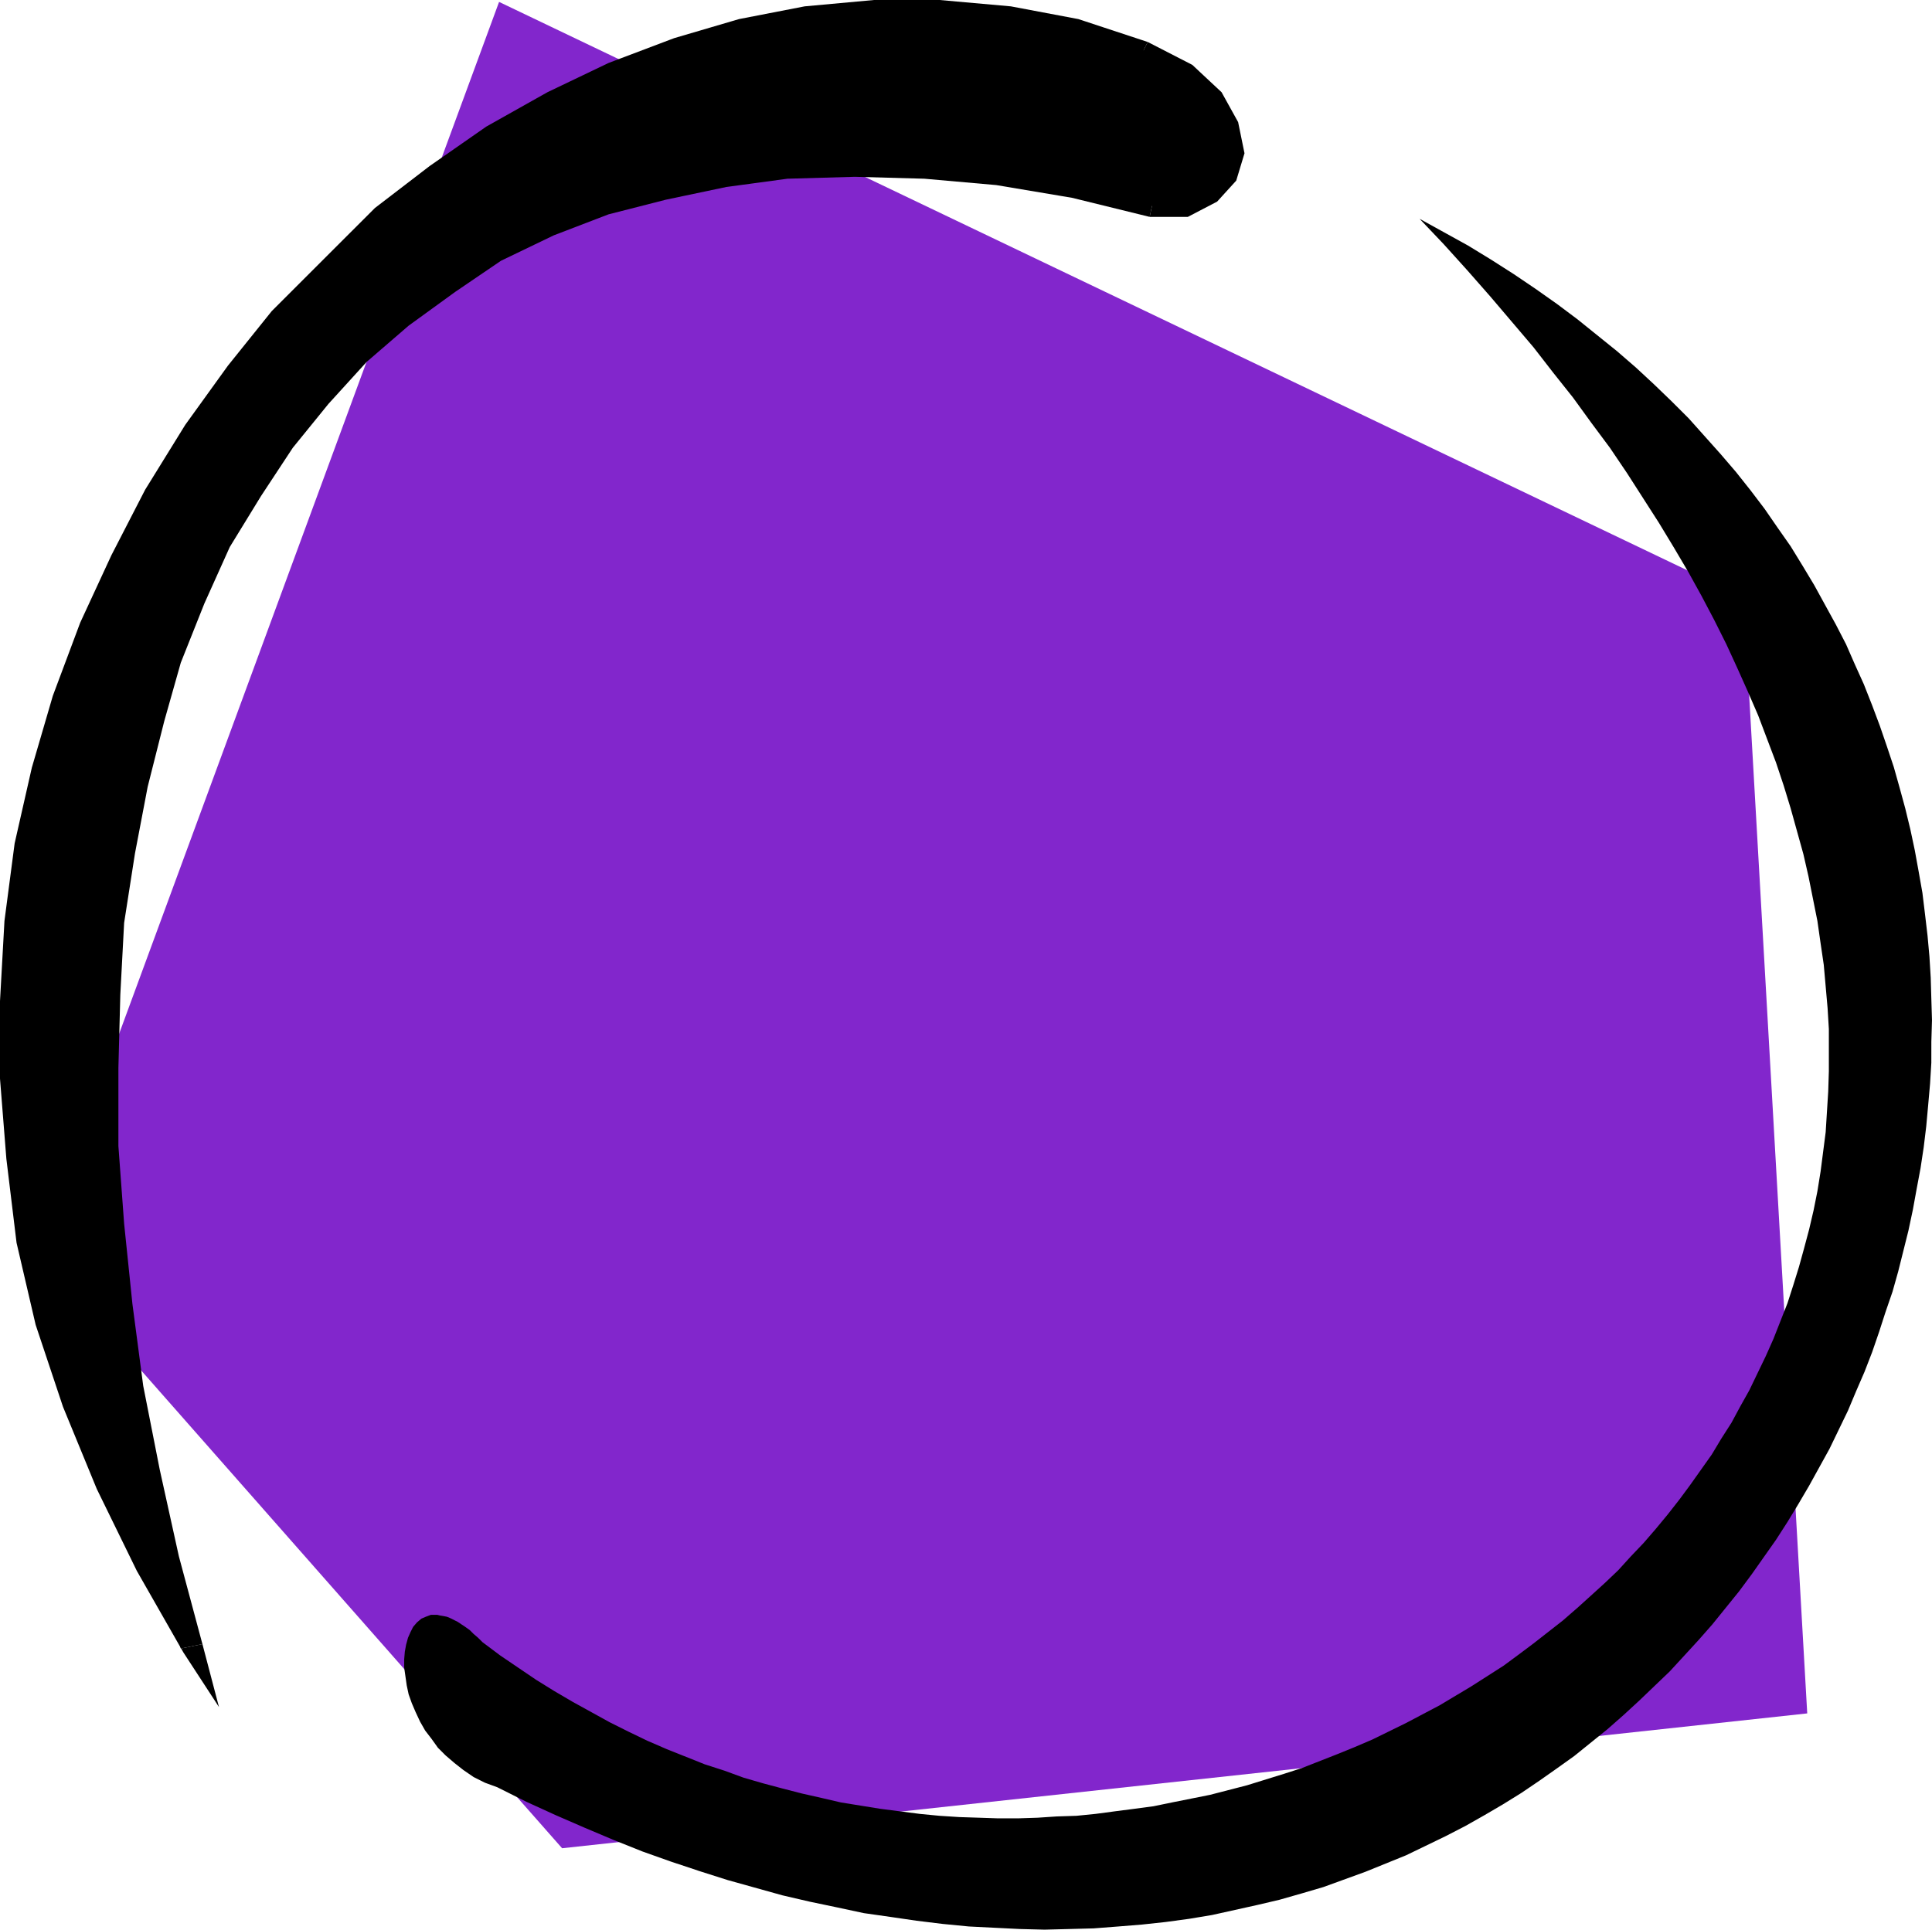
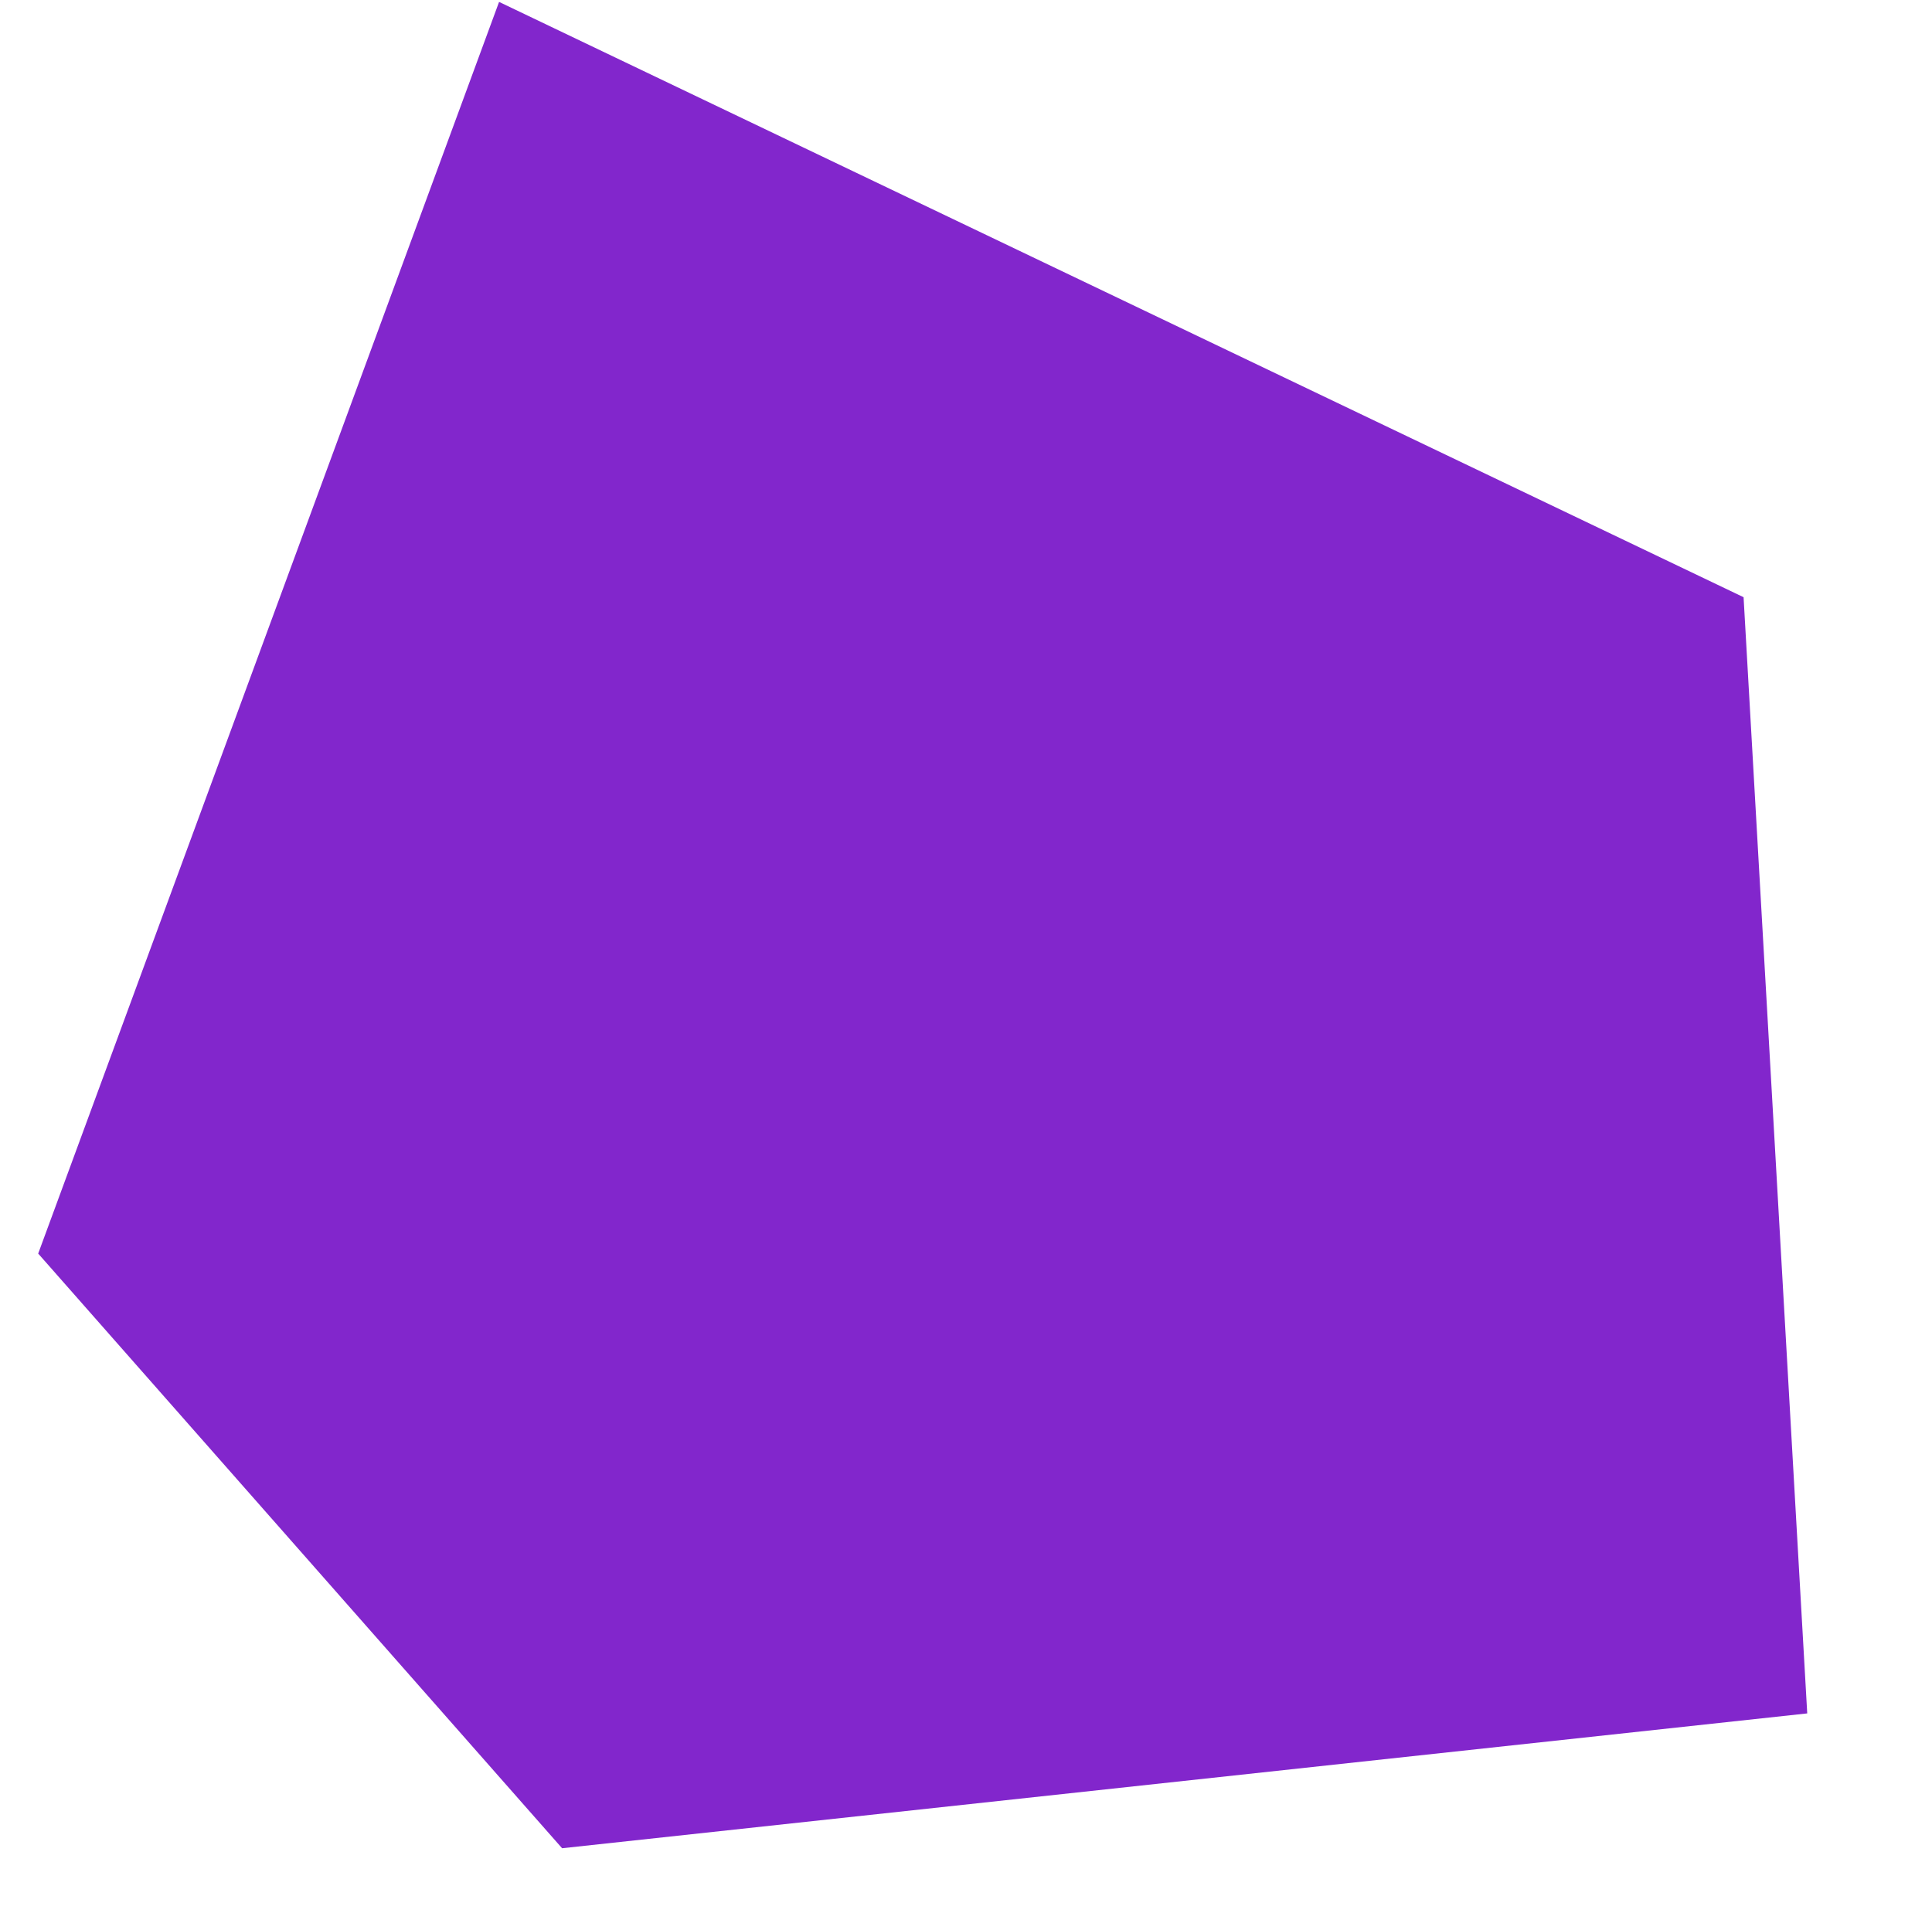
<svg xmlns="http://www.w3.org/2000/svg" xmlns:ns1="http://sodipodi.sourceforge.net/DTD/sodipodi-0.dtd" xmlns:ns2="http://www.inkscape.org/namespaces/inkscape" version="1.0" width="129.809mm" height="129.682mm" id="svg6" ns1:docname="Circle 50.wmf">
  <ns1:namedview id="namedview6" pagecolor="#ffffff" bordercolor="#000000" borderopacity="0.25" ns2:showpageshadow="2" ns2:pageopacity="0.0" ns2:pagecheckerboard="0" ns2:deskcolor="#d1d1d1" ns2:document-units="mm" />
  <defs id="defs1">
    <pattern id="WMFhbasepattern" patternUnits="userSpaceOnUse" width="6" height="6" x="0" y="0" />
  </defs>
  <path style="fill:#8226cc;fill-opacity:1;fill-rule:evenodd;stroke:none" d="M 142.74,469.457 458.933,435.209 442.768,151.693 126.736,0.485 9.699,318.41 Z" id="path1" />
-   <path style="fill:#000000;fill-opacity:1;fill-rule:evenodd;stroke:none" d="m 290.329,12.762 -4.203,-1.454 -4.365,-1.292 -4.365,-1.292 -4.203,-1.131 -4.365,-0.969 -4.203,-0.969 -4.365,-0.808 -4.365,-0.646 -4.203,-0.485 -4.365,-0.485 -4.203,-0.485 -4.365,-0.162 -4.203,-0.162 h -4.365 -4.203 l -4.365,0.162 -4.203,0.323 -4.203,0.323 -4.203,0.485 -4.203,0.485 -4.203,0.646 -4.203,0.808 -4.203,0.808 -4.041,0.969 -4.203,0.969 -4.041,1.131 -4.041,1.292 -4.041,1.292 -4.041,1.292 -4.041,1.454 -3.88,1.615 -4.041,1.615 -3.88,1.777 -3.88,1.777 -3.88,1.939 -3.88,1.939 -3.88,1.939 -3.718,2.262 -3.718,2.1 -3.718,2.423 -7.274,4.685 -7.274,5.17 -6.951,5.331 -6.789,5.654 -6.789,5.977 -6.466,6.139 -6.304,6.462 -6.143,6.785 -5.82,6.947 -5.658,7.108 -5.496,7.431 -5.335,7.593 -5.011,7.754 -4.688,8.077 -4.526,8.239 -4.365,8.4 -3.88,8.562 -3.88,8.724 -3.395,8.885 -3.071,9.047 -2.91,9.208 -1.293,4.685 -1.132,4.685 -1.293,4.685 -0.97,4.685 -0.97,4.685 -0.97,4.846 -0.808,4.846 -0.808,4.846 -0.647,4.846 -0.485,4.846 -0.485,5.008 -0.485,5.008 -0.162,4.846 -0.323,5.008 -0.162,5.008 v 5.008 5.008 l 0.162,5.17 0.323,5.008 0.323,5.17 0.485,5.008 0.485,5.17 0.647,5.17 0.647,5.008 0.97,5.17 0.808,5.17 1.132,5.17 1.132,5.17 1.132,5.17 1.455,5.17 1.455,5.17 1.455,5.17 1.778,5.17 3.556,10.339 2.101,5.17 2.101,5.17 2.263,5.17 2.263,5.17 2.586,5.17 2.586,5.17 2.586,5.17 2.91,5.17 2.748,5.008 3.071,5.17 3.233,5.17 L 45.586,407.1 42.838,395.953 40.252,384.968 37.827,374.144 35.725,363.321 33.785,352.658 32.169,342.158 30.714,331.657 29.583,321.318 28.613,310.979 27.966,300.963 27.481,290.947 27.158,281.093 26.996,271.4 l 0.162,-9.531 0.485,-9.37 0.647,-9.37 0.808,-9.047 1.132,-9.047 1.293,-8.724 1.455,-8.724 1.778,-8.4 1.94,-8.4 2.101,-8.077 2.425,-7.916 2.748,-7.754 2.748,-7.593 3.071,-7.27 3.233,-7.27 3.395,-6.947 3.718,-6.785 3.718,-6.462 4.203,-6.3 4.203,-6.139 4.526,-5.816 4.688,-5.654 4.85,-5.493 5.173,-5.17 5.335,-5.008 5.496,-4.685 5.658,-4.362 5.981,-4.2 5.981,-4.039 6.304,-3.554 6.628,-3.393 6.628,-3.231 6.951,-2.908 7.113,-2.585 3.556,-1.131 3.718,-1.131 3.718,-0.969 3.718,-0.969 3.718,-0.969 3.88,-0.808 4.041,-0.808 3.88,-0.646 8.083,-1.131 4.041,-0.323 4.203,-0.323 4.203,-0.323 4.203,-0.323 4.203,-0.162 h 4.365 4.365 l 4.365,0.162 4.526,0.162 4.526,0.162 9.214,0.808 9.214,1.131 4.85,0.646 4.688,0.808 4.85,0.808 4.85,0.808 5.011,1.131 5.011,1.131 4.85,1.131 5.173,1.292 2.263,0.162 h 2.101 2.101 l 1.94,-0.485 1.778,-0.323 1.778,-0.646 1.455,-0.808 1.455,-0.808 1.293,-0.969 1.132,-1.131 0.97,-1.292 0.808,-1.292 0.647,-1.292 0.485,-1.615 0.323,-1.454 0.162,-1.615 v -1.615 l -0.162,-1.615 -0.323,-1.777 -0.485,-1.615 -0.808,-1.777 -0.808,-1.777 -1.132,-1.777 -1.293,-1.777 -1.455,-1.615 -1.778,-1.777 -1.94,-1.615 -2.101,-1.615 -2.263,-1.454 -2.586,-1.454 -2.748,-1.454 z" id="path2" />
-   <path style="fill:#000000;fill-opacity:1;fill-rule:evenodd;stroke:none" d="m 45.909,418.731 4.85,-2.1 -11.639,-19.87 -10.184,-20.678 -8.568,-20.84 -5.981,-19.87 -4.688,-20.84 -2.748,-20.193 -1.617,-20.355 v -19.709 l 1.132,-20.355 2.586,-18.74 4.365,-19.224 5.335,-18.093 5.82,-17.609 8.083,-17.124 8.568,-16.478 L 51.406,111.145 62.075,96.121 73.229,82.228 85.676,68.981 98.447,57.188 112.349,46.526 l 14.387,-10.178 14.549,-8.562 15.357,-7.593 15.519,-5.331 16.65,-4.685 16.65,-3.231 16.489,-1.615 h 16.65 l 16.974,1.615 17.135,3.231 16.65,4.685 2.101,-4.2 L 273.84,4.846 256.705,1.615 238.6,0 h -16.65 l -17.62,1.615 -16.65,3.231 -16.489,4.846 -16.65,6.3 -15.519,7.431 -15.519,8.724 L 109.116,42.164 95.214,52.826 82.281,65.75 69.026,78.997 57.872,92.89 47.041,107.914 36.857,124.392 28.289,141.031 20.368,158.155 13.417,176.733 8.083,194.988 3.718,214.212 1.132,233.921 0,254.276 v 19.709 l 1.617,20.355 2.586,21.324 4.85,20.84 6.951,20.84 8.568,20.84 10.184,20.84 11.801,20.678 4.85,-2.1 -4.85,2.1 9.053,13.893 -4.203,-15.993 z" id="path3" />
-   <path style="fill:#000000;fill-opacity:1;fill-rule:evenodd;stroke:none" d="m 293.077,49.757 -19.722,-4.846 -19.398,-3.231 -19.237,-1.615 -17.62,-0.485 -17.135,0.485 -16.489,2.1 -15.519,3.231 -15.519,4.846 -13.902,5.331 -13.417,6.462 -12.771,7.916 -11.801,8.562 -10.669,10.178 -10.669,10.662 -9.214,11.147 -7.921,12.439 -8.083,13.732 -6.304,14.539 -5.981,14.862 -5.335,16.155 -4.365,16.478 -3.071,17.124 -2.748,17.609 -0.97,19.224 -0.647,18.578 v 19.87 l 1.617,19.709 2.101,21.486 2.748,20.678 4.203,21.324 4.85,21.97 5.82,22.455 5.496,-1.131 -5.981,-22.294 -4.85,-21.97 -4.203,-21.324 -2.748,-20.84 -2.101,-20.355 -1.455,-19.709 v -19.87 l 0.485,-18.578 0.97,-18.255 2.748,-17.609 3.233,-16.962 4.203,-16.639 4.203,-14.862 5.981,-15.024 6.466,-14.378 7.921,-12.924 8.083,-12.278 9.053,-11.147 9.699,-10.662 10.669,-9.208 11.801,-8.562 11.639,-7.916 13.417,-6.462 13.902,-5.331 14.549,-3.716 15.357,-3.231 15.519,-2.1 17.135,-0.485 17.62,0.485 18.267,1.615 19.237,3.231 19.722,4.846 z" id="path4" />
-   <path style="fill:#000000;fill-opacity:1;fill-rule:evenodd;stroke:none" d="m 289.359,14.862 10.022,5.977 6.466,5.816 4.365,6.462 0.485,5.816 -1.132,4.846 -3.718,3.231 -5.335,2.746 h -7.436 l -1.132,5.331 h 9.699 l 7.436,-3.877 4.85,-5.331 2.101,-6.947 -1.617,-7.916 -4.203,-7.593 -7.436,-6.947 -11.316,-5.816 z" id="path5" />
-   <path style="fill:#000000;fill-opacity:1;fill-rule:evenodd;stroke:none" d="m 126.251,453.949 7.436,3.716 7.436,3.393 7.436,3.231 7.274,3.069 7.274,2.908 7.274,2.585 7.274,2.423 7.113,2.262 6.951,1.939 6.951,1.939 6.951,1.615 6.951,1.454 6.789,1.454 6.789,0.969 6.628,0.969 6.628,0.808 6.628,0.646 6.466,0.323 6.466,0.323 6.304,0.162 6.304,-0.162 6.143,-0.162 6.304,-0.485 5.981,-0.485 5.981,-0.646 5.981,-0.808 5.82,-0.969 5.82,-1.292 5.82,-1.292 5.496,-1.292 5.658,-1.615 5.496,-1.615 5.335,-1.939 5.335,-1.939 5.173,-2.1 5.173,-2.1 5.011,-2.423 5.011,-2.423 5.011,-2.585 4.85,-2.746 4.688,-2.746 4.688,-2.908 4.526,-3.069 4.365,-3.069 4.526,-3.231 4.203,-3.393 4.203,-3.393 4.041,-3.554 4.041,-3.716 3.88,-3.716 3.88,-3.716 3.718,-4.039 3.556,-3.877 3.556,-4.039 3.395,-4.2 3.395,-4.2 3.233,-4.362 3.071,-4.362 3.071,-4.362 2.91,-4.523 2.748,-4.523 2.748,-4.685 2.586,-4.685 2.586,-4.685 4.688,-9.693 2.101,-5.008 2.101,-4.846 1.94,-5.008 1.778,-5.17 1.617,-5.008 1.778,-5.17 1.455,-5.17 1.293,-5.17 1.293,-5.17 1.132,-5.331 0.97,-5.331 0.97,-5.17 0.808,-5.331 0.647,-5.331 0.485,-5.331 0.485,-5.493 0.323,-5.331 V 264.615 l 0.162,-5.493 -0.162,-5.331 -0.162,-5.493 -0.323,-5.331 -0.485,-5.331 -0.647,-5.493 -0.647,-5.331 -0.97,-5.493 -0.97,-5.331 -1.132,-5.331 -1.293,-5.331 -1.455,-5.331 -1.455,-5.17 -1.778,-5.331 -1.778,-5.17 -1.94,-5.17 -2.101,-5.331 -2.263,-5.008 -2.263,-5.17 -2.586,-5.008 -2.748,-5.008 -2.748,-5.008 -2.91,-4.846 -3.071,-5.008 -3.395,-4.846 -3.233,-4.685 -3.556,-4.685 -3.718,-4.685 -3.88,-4.523 -4.041,-4.523 -4.041,-4.523 -4.365,-4.362 -4.526,-4.362 -4.526,-4.2 -4.85,-4.2 -5.011,-4.039 -5.011,-4.039 -5.173,-3.877 -5.496,-3.877 -5.496,-3.716 -5.82,-3.716 -5.82,-3.554 -6.143,-3.393 -6.143,-3.393 6.143,6.462 5.981,6.623 5.82,6.623 5.496,6.462 5.496,6.462 5.011,6.462 5.011,6.3 4.688,6.462 4.688,6.3 4.365,6.462 4.041,6.3 4.041,6.3 3.718,6.139 3.718,6.3 3.395,6.139 3.233,6.139 3.071,6.139 2.748,5.977 2.748,6.139 2.586,5.977 2.263,5.977 2.263,5.977 1.94,5.816 1.778,5.816 1.617,5.816 1.617,5.816 1.293,5.654 1.132,5.654 1.132,5.654 0.808,5.654 0.808,5.493 0.485,5.493 0.485,5.493 0.323,5.331 v 5.331 5.331 l -0.162,5.17 -0.323,5.17 -0.323,5.17 -0.647,5.008 -0.647,5.008 -0.808,5.008 -0.97,4.846 -1.132,4.846 -1.293,4.846 -1.293,4.685 -1.455,4.685 -1.455,4.523 -1.778,4.523 -1.778,4.523 -1.94,4.362 -2.101,4.362 -2.101,4.362 -2.263,4.039 -2.263,4.2 -2.586,4.039 -2.425,4.039 -2.748,3.877 -2.748,3.877 -2.748,3.716 -2.91,3.716 -3.071,3.716 -3.071,3.554 -3.233,3.393 -3.233,3.554 -3.395,3.231 -3.556,3.231 -3.395,3.069 -3.718,3.231 -3.718,2.908 -3.718,2.908 -3.88,2.908 -3.718,2.746 -4.041,2.585 -4.041,2.585 -8.083,4.846 -8.568,4.523 -8.568,4.2 -4.526,1.939 -4.365,1.777 -4.526,1.777 -4.526,1.777 -4.526,1.454 -9.376,2.908 -9.376,2.423 -4.85,0.969 -4.85,0.969 -4.688,0.969 -4.85,0.646 -5.011,0.646 -4.85,0.646 -4.85,0.485 -5.011,0.162 -4.85,0.323 -5.011,0.162 h -5.011 l -4.85,-0.162 -5.011,-0.162 -5.011,-0.323 -5.011,-0.485 -5.011,-0.646 -5.011,-0.646 -5.011,-0.808 -5.011,-0.808 -4.85,-1.131 -5.011,-1.131 -5.011,-1.292 -4.85,-1.292 -5.011,-1.454 -4.85,-1.777 -5.011,-1.615 -4.85,-1.939 -4.85,-1.939 -4.85,-2.1 -4.688,-2.262 -4.85,-2.423 -4.688,-2.585 -4.688,-2.585 -4.688,-2.746 -4.688,-2.908 -4.526,-3.069 -4.526,-3.069 -4.526,-3.393 -1.132,-1.131 -1.132,-0.969 -0.97,-0.969 -1.132,-0.808 -0.97,-0.646 -0.97,-0.646 -0.97,-0.485 -0.97,-0.485 -0.808,-0.323 -0.808,-0.162 -0.97,-0.162 -0.647,-0.162 h -1.617 l -1.293,0.485 -1.132,0.485 -1.132,0.969 -0.97,1.131 -0.647,1.292 -0.647,1.454 -0.485,1.777 -0.323,1.777 -0.162,1.939 v 2.1 l 0.323,2.262 0.323,2.262 0.485,2.262 0.808,2.262 0.97,2.262 1.132,2.423 1.293,2.262 1.617,2.1 1.617,2.262 1.94,1.939 2.263,1.939 2.263,1.777 2.586,1.777 2.91,1.454 z" id="path6" />
</svg>